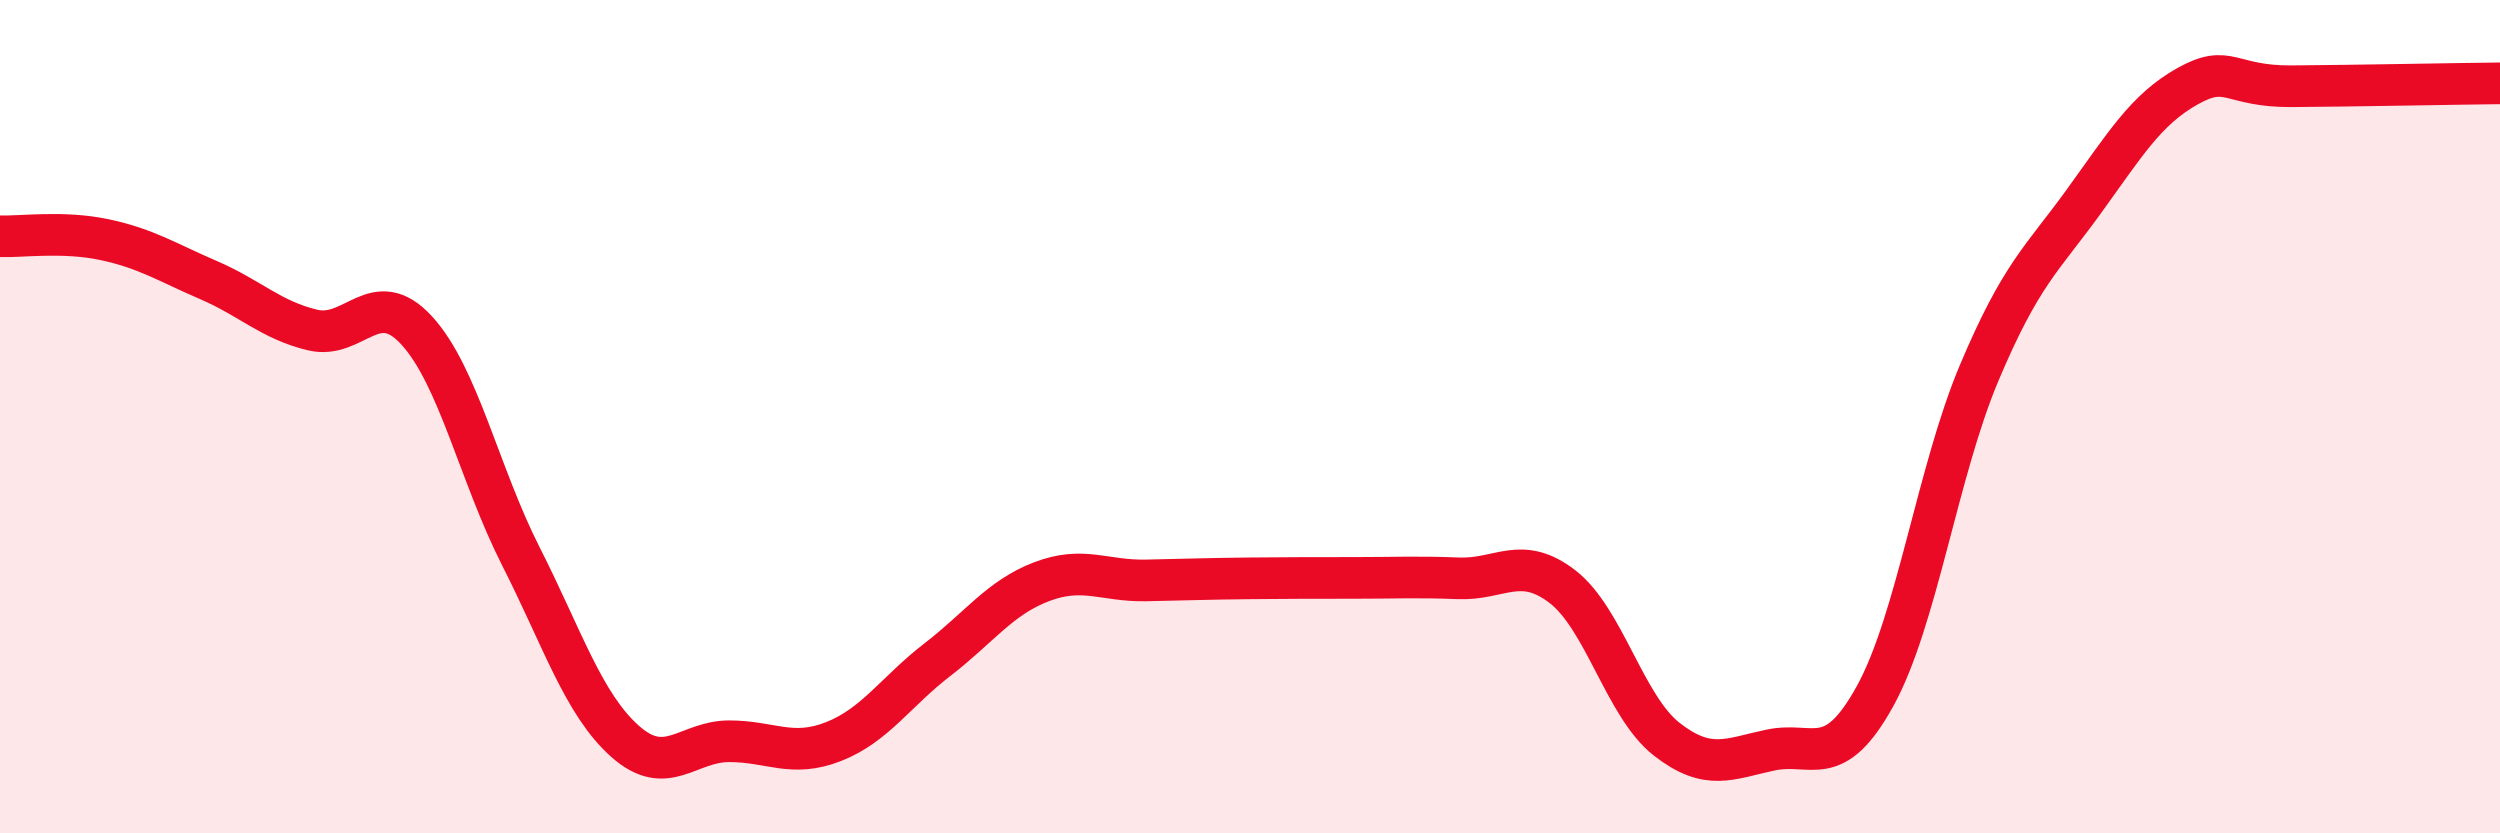
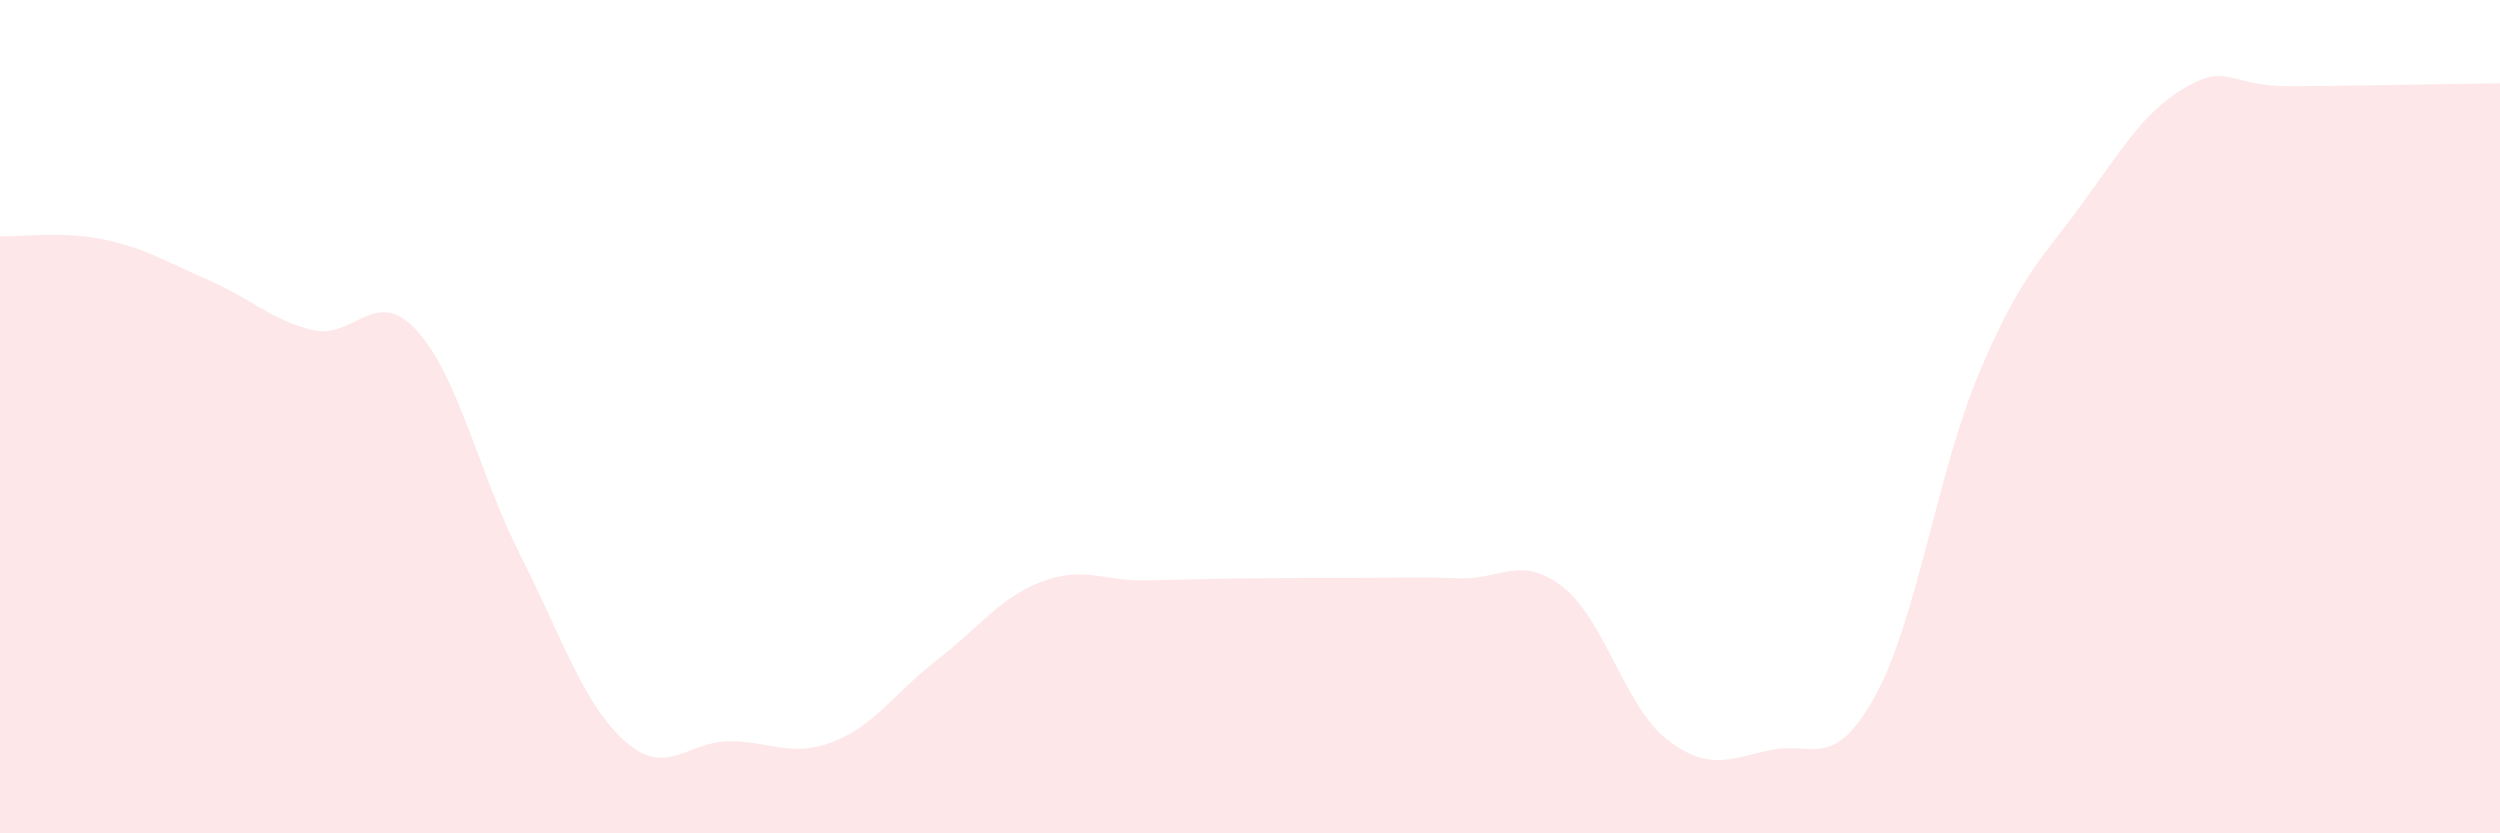
<svg xmlns="http://www.w3.org/2000/svg" width="60" height="20" viewBox="0 0 60 20">
  <path d="M 0,5.67 C 0.5,5.69 1.5,5.54 2.5,5.75 C 3.5,5.96 4,6.29 5,6.72 C 6,7.15 6.5,7.68 7.5,7.92 C 8.5,8.16 9,6.84 10,7.93 C 11,9.02 11.5,11.38 12.5,13.35 C 13.5,15.32 14,16.9 15,17.79 C 16,18.68 16.5,17.79 17.5,17.79 C 18.5,17.79 19,18.19 20,17.8 C 21,17.41 21.5,16.6 22.5,15.83 C 23.5,15.06 24,14.34 25,13.96 C 26,13.58 26.5,13.95 27.5,13.93 C 28.5,13.91 29,13.89 30,13.88 C 31,13.87 31.5,13.87 32.5,13.87 C 33.5,13.87 34,13.84 35,13.88 C 36,13.92 36.5,13.31 37.5,14.08 C 38.5,14.85 39,16.96 40,17.74 C 41,18.52 41.5,18.21 42.5,18 C 43.5,17.79 44,18.52 45,16.71 C 46,14.9 46.5,11.32 47.5,8.95 C 48.5,6.58 49,6.23 50,4.85 C 51,3.47 51.5,2.63 52.5,2.07 C 53.5,1.51 53.5,2.08 55,2.07 C 56.5,2.06 59,2.01 60,2L60 20L0 20Z" fill="#EB0A25" opacity="0.1" stroke-linecap="round" stroke-linejoin="round" />
-   <path d="M 0,5.67 C 0.5,5.69 1.5,5.54 2.5,5.75 C 3.5,5.96 4,6.29 5,6.72 C 6,7.15 6.5,7.68 7.5,7.92 C 8.5,8.16 9,6.84 10,7.93 C 11,9.02 11.5,11.38 12.5,13.35 C 13.5,15.32 14,16.9 15,17.79 C 16,18.68 16.5,17.79 17.5,17.79 C 18.5,17.79 19,18.19 20,17.8 C 21,17.41 21.5,16.6 22.5,15.83 C 23.5,15.06 24,14.34 25,13.96 C 26,13.58 26.5,13.95 27.5,13.93 C 28.5,13.91 29,13.89 30,13.88 C 31,13.87 31.5,13.87 32.5,13.87 C 33.5,13.87 34,13.84 35,13.88 C 36,13.92 36.5,13.31 37.5,14.08 C 38.5,14.85 39,16.96 40,17.74 C 41,18.52 41.5,18.21 42.5,18 C 43.5,17.79 44,18.52 45,16.71 C 46,14.9 46.5,11.32 47.5,8.95 C 48.5,6.58 49,6.23 50,4.85 C 51,3.47 51.5,2.63 52.5,2.07 C 53.5,1.51 53.5,2.08 55,2.07 C 56.5,2.06 59,2.01 60,2" stroke="#EB0A25" stroke-width="1" fill="none" stroke-linecap="round" stroke-linejoin="round" />
</svg>